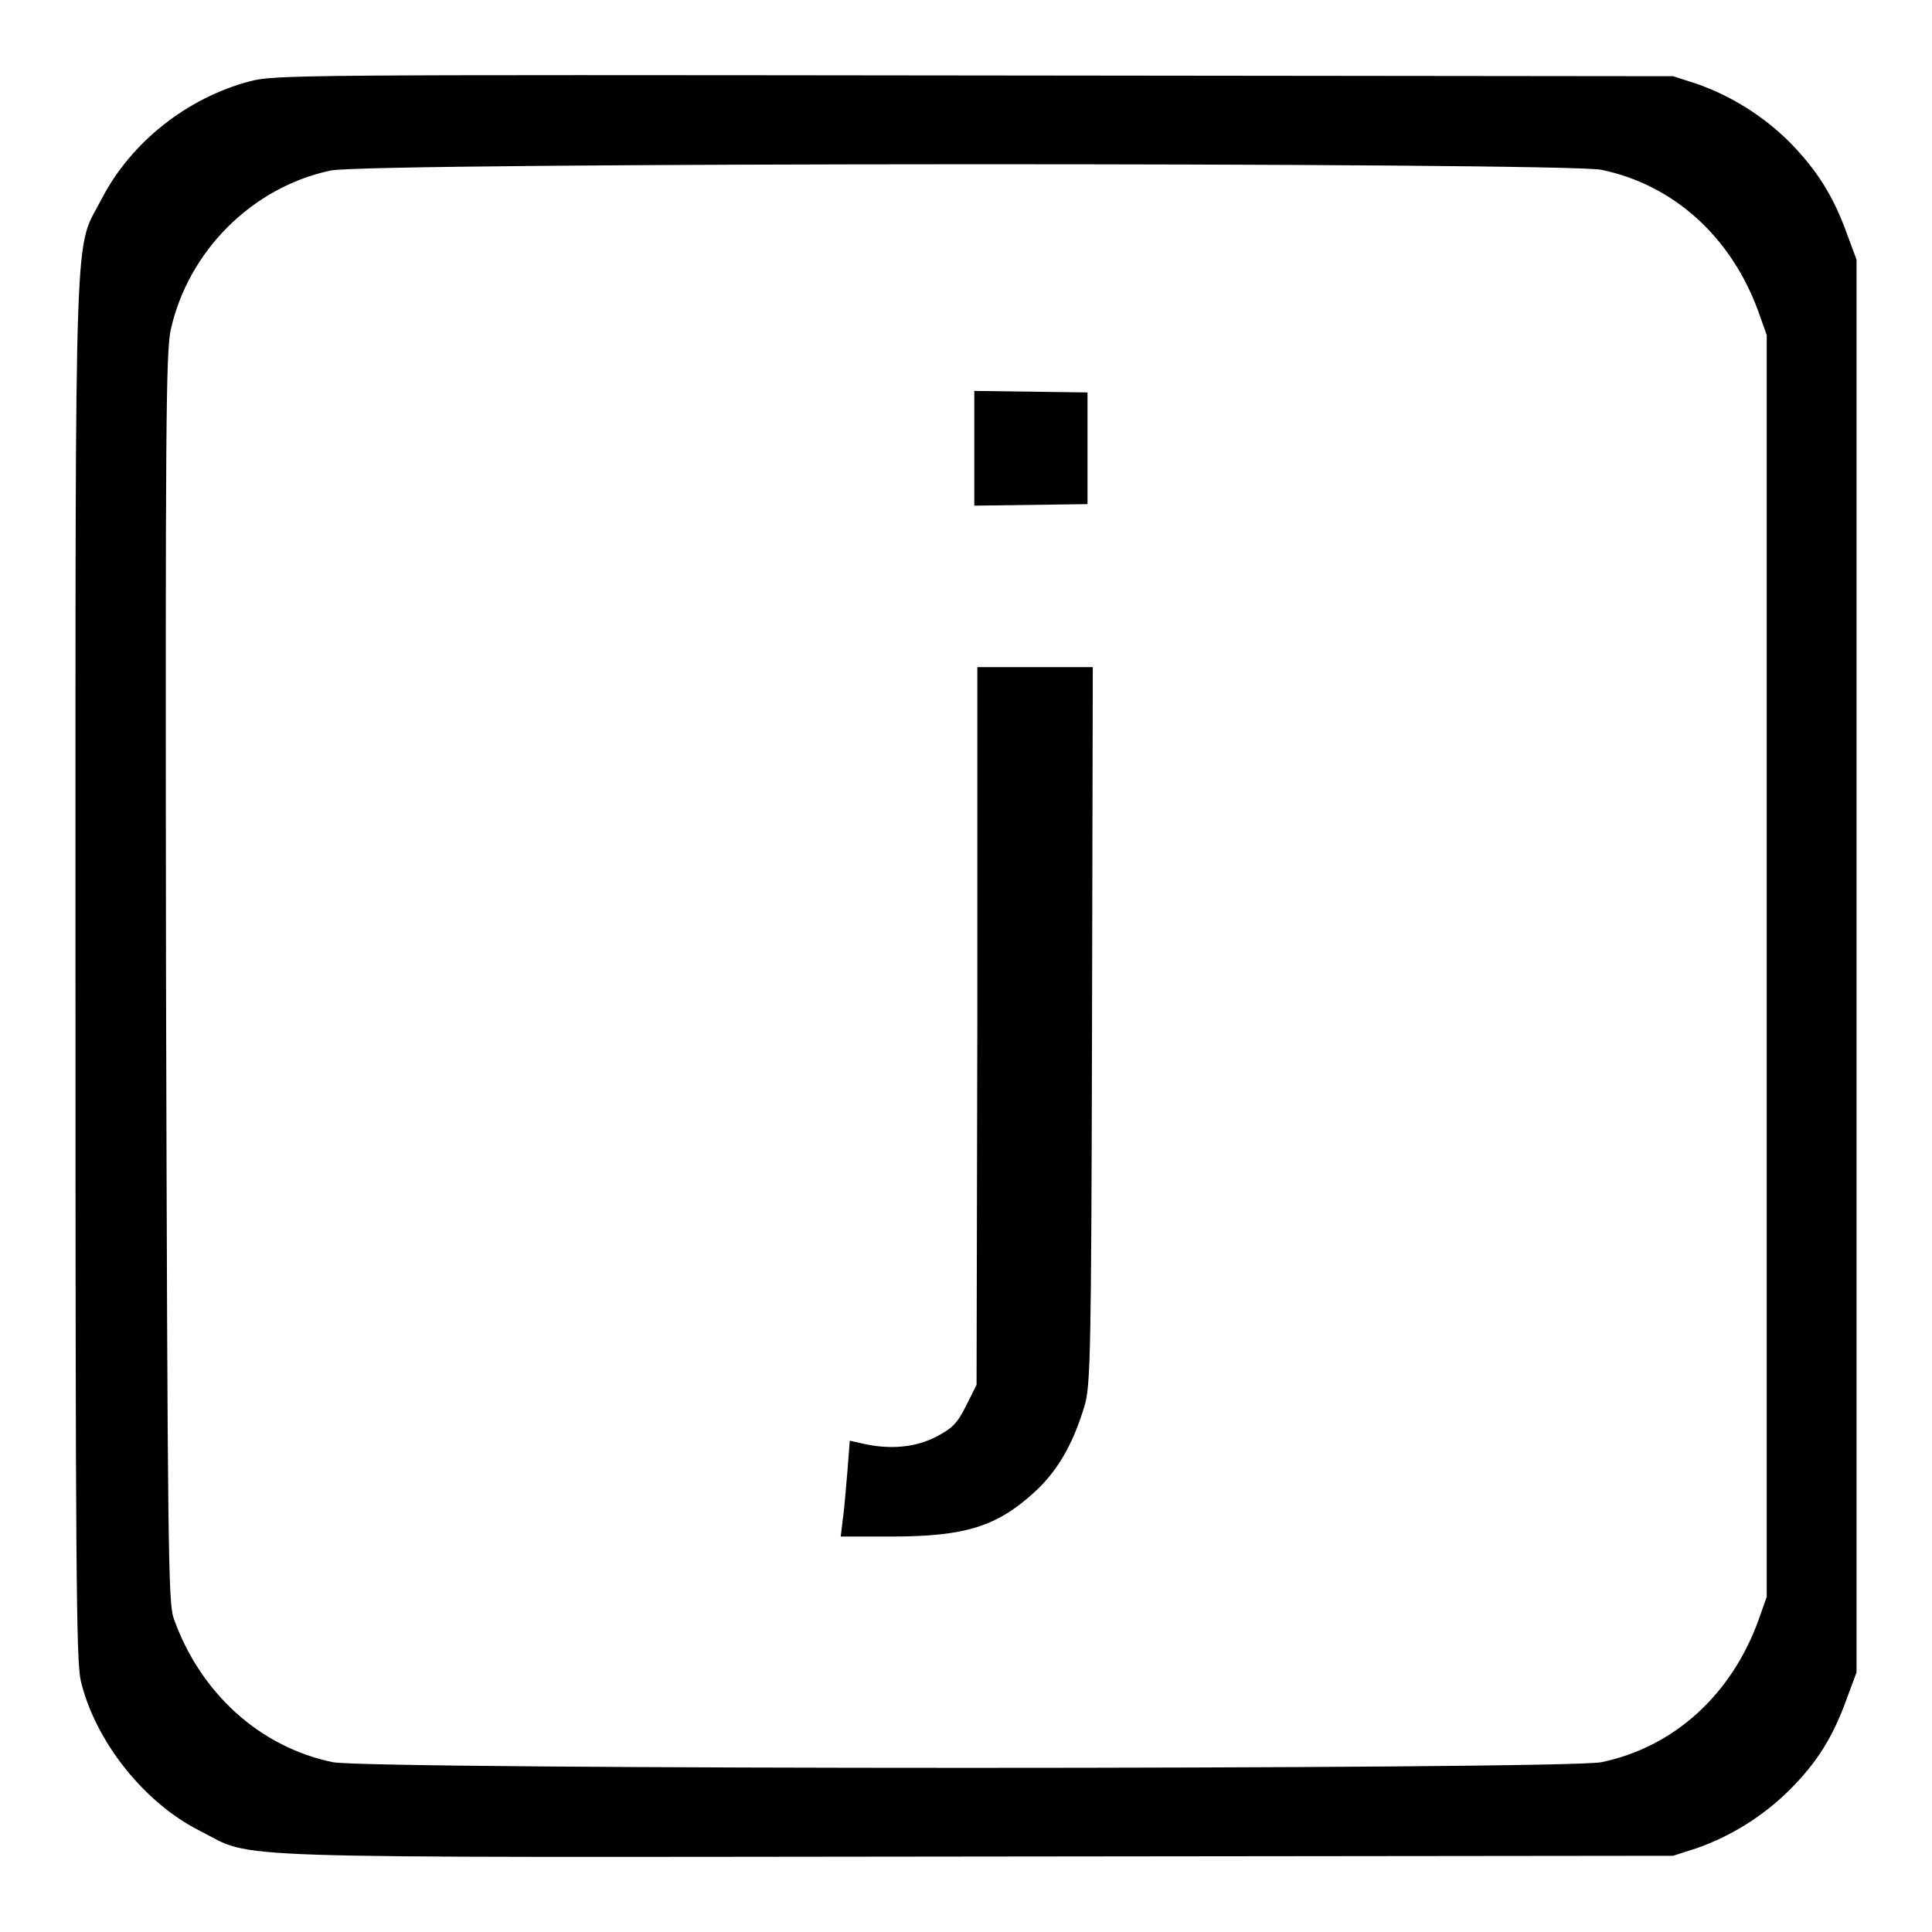
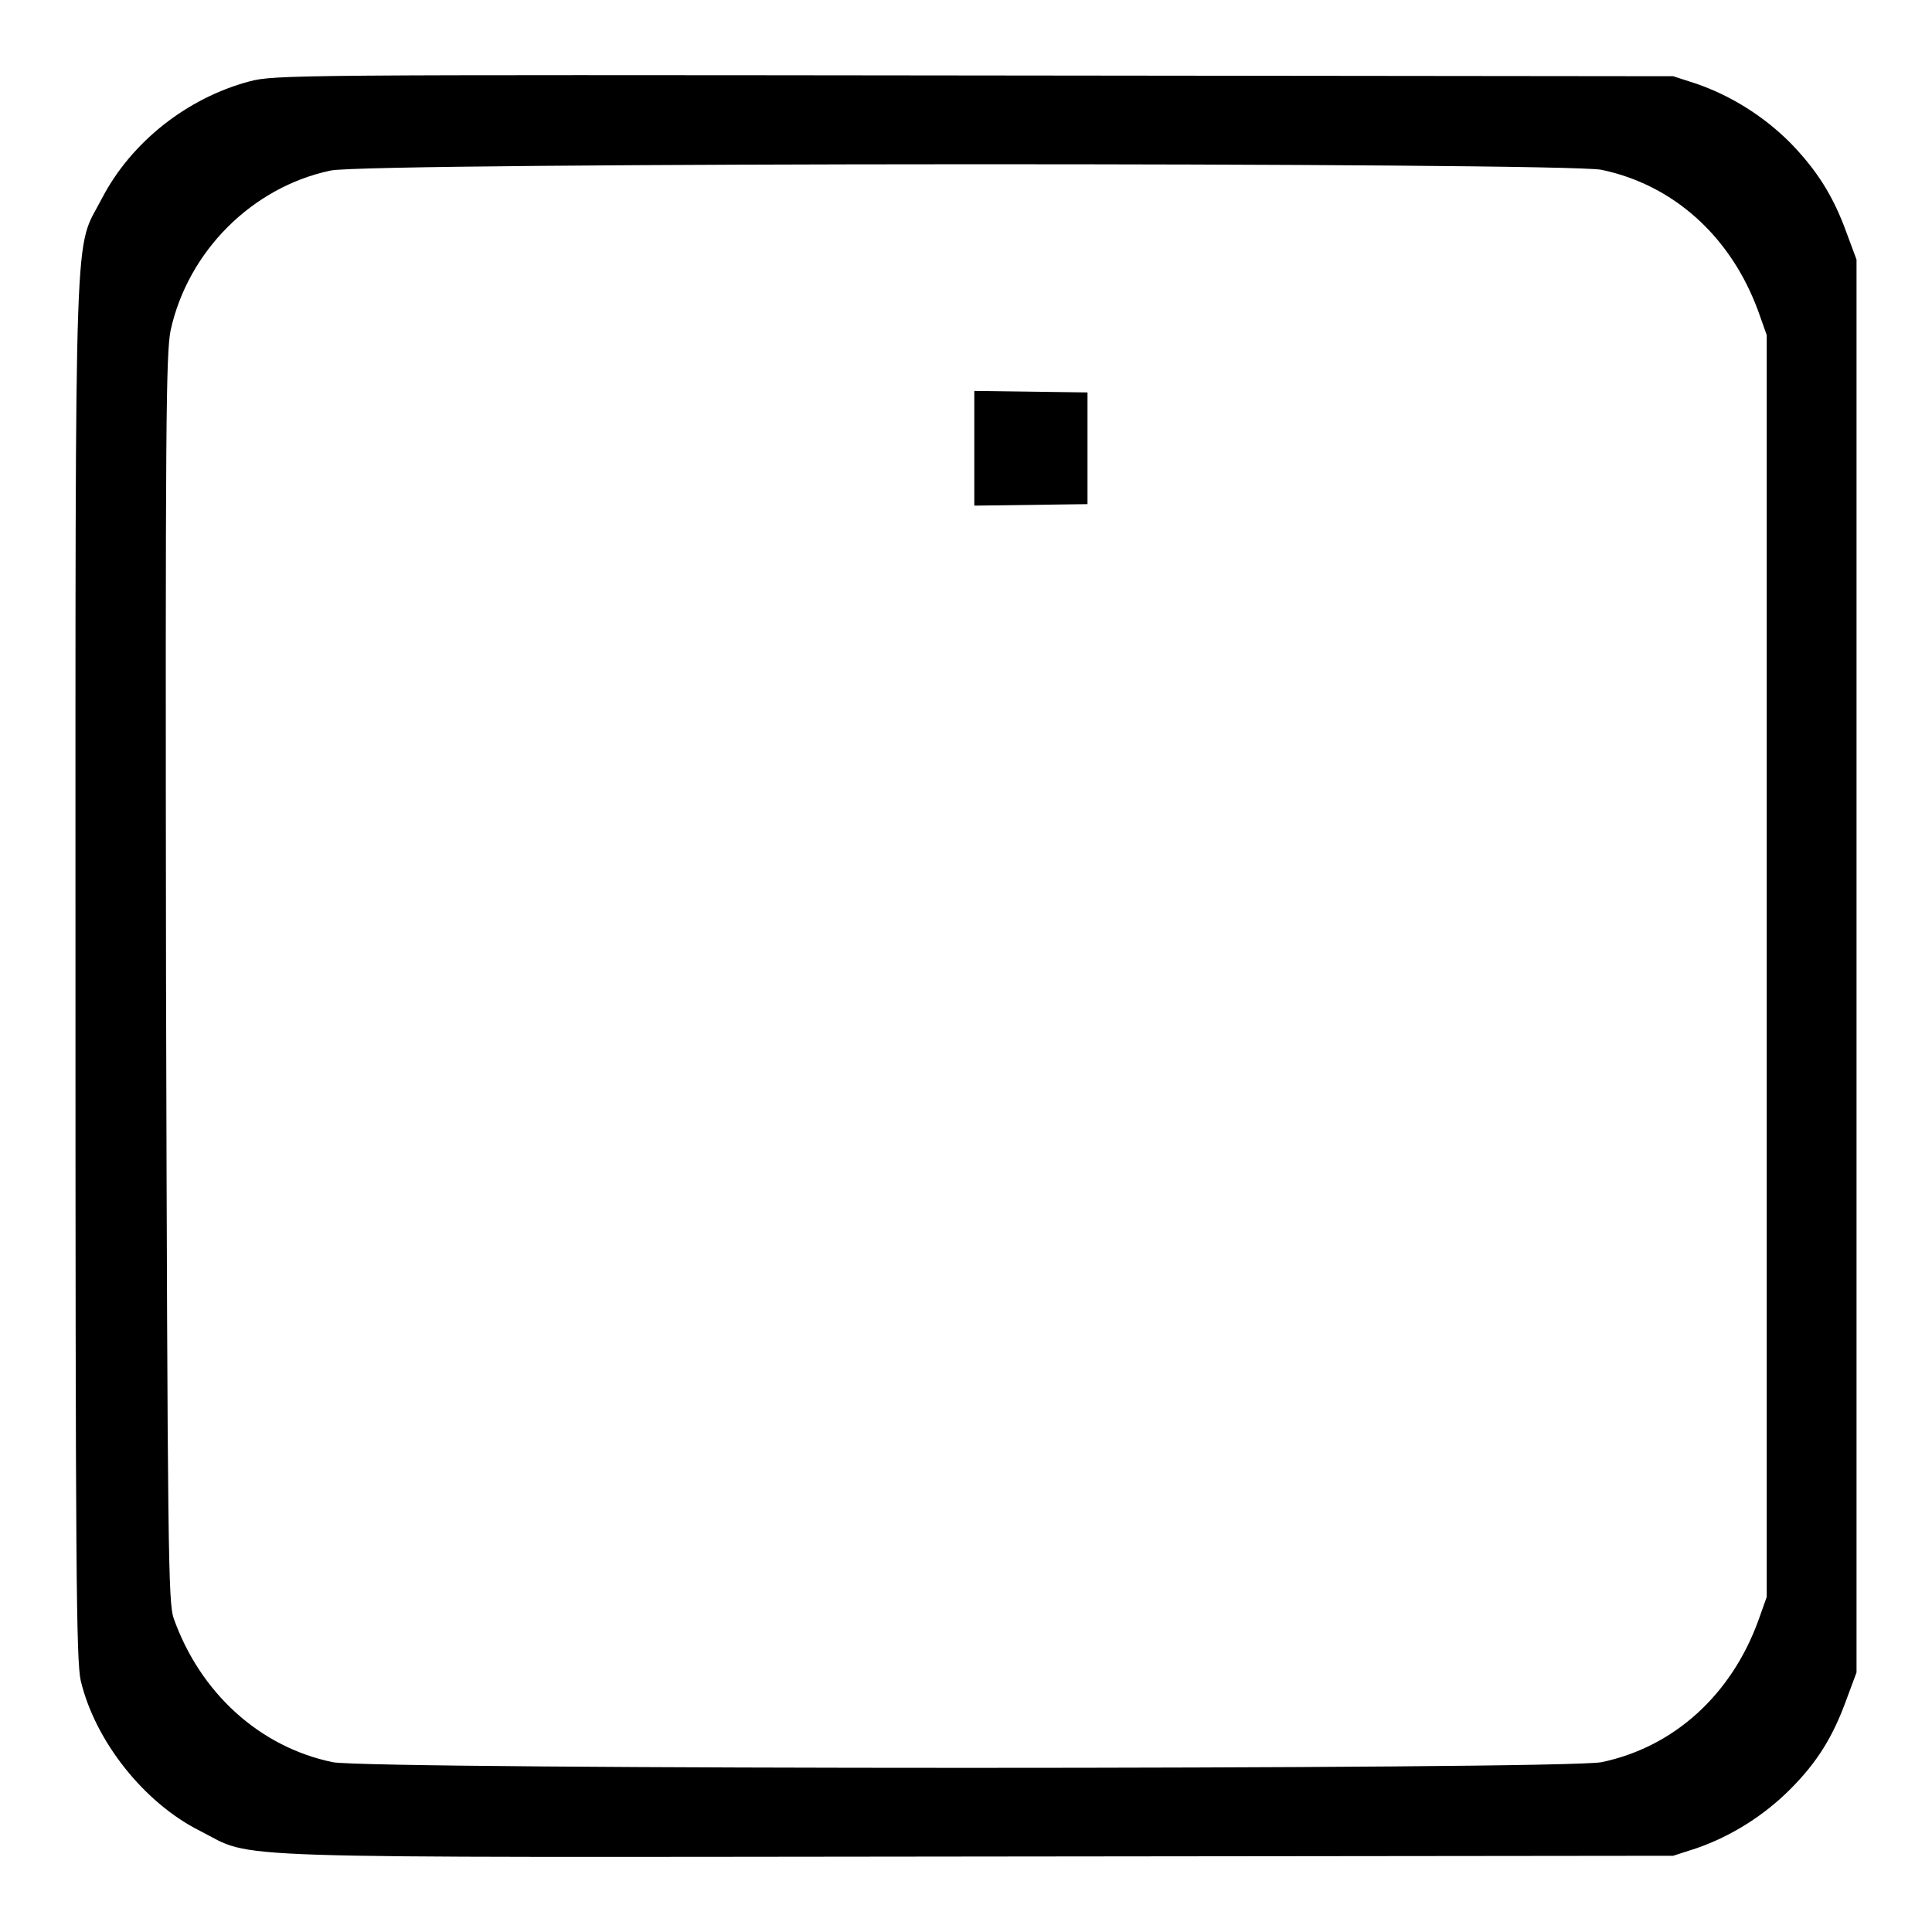
<svg xmlns="http://www.w3.org/2000/svg" version="1.1" x="0px" y="0px" viewBox="0 0 256 256" enable-background="new 0 0 256 256" xml:space="preserve">
  <g>
    <g>
      <g>
        <path fill="#000000" d="M33,10.8c-8.2,2.2-15.6,8-19.5,15.5C9.8,33.5,10,25.7,10,128c0,80,0.1,92.1,0.7,94.7c1.9,8,8.4,16.2,15.8,19.9c7.5,3.8-0.2,3.5,103,3.4l92.2-0.1l3.1-1c4.6-1.6,8.9-4.3,12.4-7.8c3.6-3.6,5.7-7,7.5-12l1.3-3.5V128V34.4l-1.3-3.5c-1.8-5-4-8.4-7.5-12c-3.5-3.5-7.8-6.2-12.4-7.8l-3.1-1L129.1,10C39.2,9.9,36.3,9.9,33,10.8z M212.2,22.5c9.6,2,17.2,8.9,20.8,18.8l1.1,3.1V128v83.6l-1.1,3.1c-3.6,9.9-11.2,16.8-20.8,18.8c-5,1-163.1,1-168.1,0c-9.7-2-17.6-9.2-21.1-19.1c-0.7-2.1-0.8-8.6-1-84.7c-0.1-74.1,0-82.7,0.6-85.9c2.3-10.5,10.8-19,21.2-21.2C48.6,21.5,207.3,21.5,212.2,22.5z" />
        <path fill="#000000" d="M129.1,59.4V67l7.5-0.1l7.5-0.1v-7.4V52l-7.5-0.1l-7.5-0.1V59.4z" />
-         <path fill="#000000" d="M129.5,136l-0.1,47.5l-1.4,2.8c-1.2,2.4-1.9,3-4,4.1c-2.7,1.4-6.1,1.7-9.6,0.9l-1.8-0.4l-0.3,3.9c-0.2,2.1-0.4,5-0.6,6.3l-0.3,2.5h6.6c9.9,0,14.1-1.3,19.2-6c3-2.8,5-6.3,6.5-11.3c0.8-2.6,0.9-7,1-50.4l0.1-47.5h-7.6h-7.7L129.5,136z" />
      </g>
    </g>
  </g>
</svg>